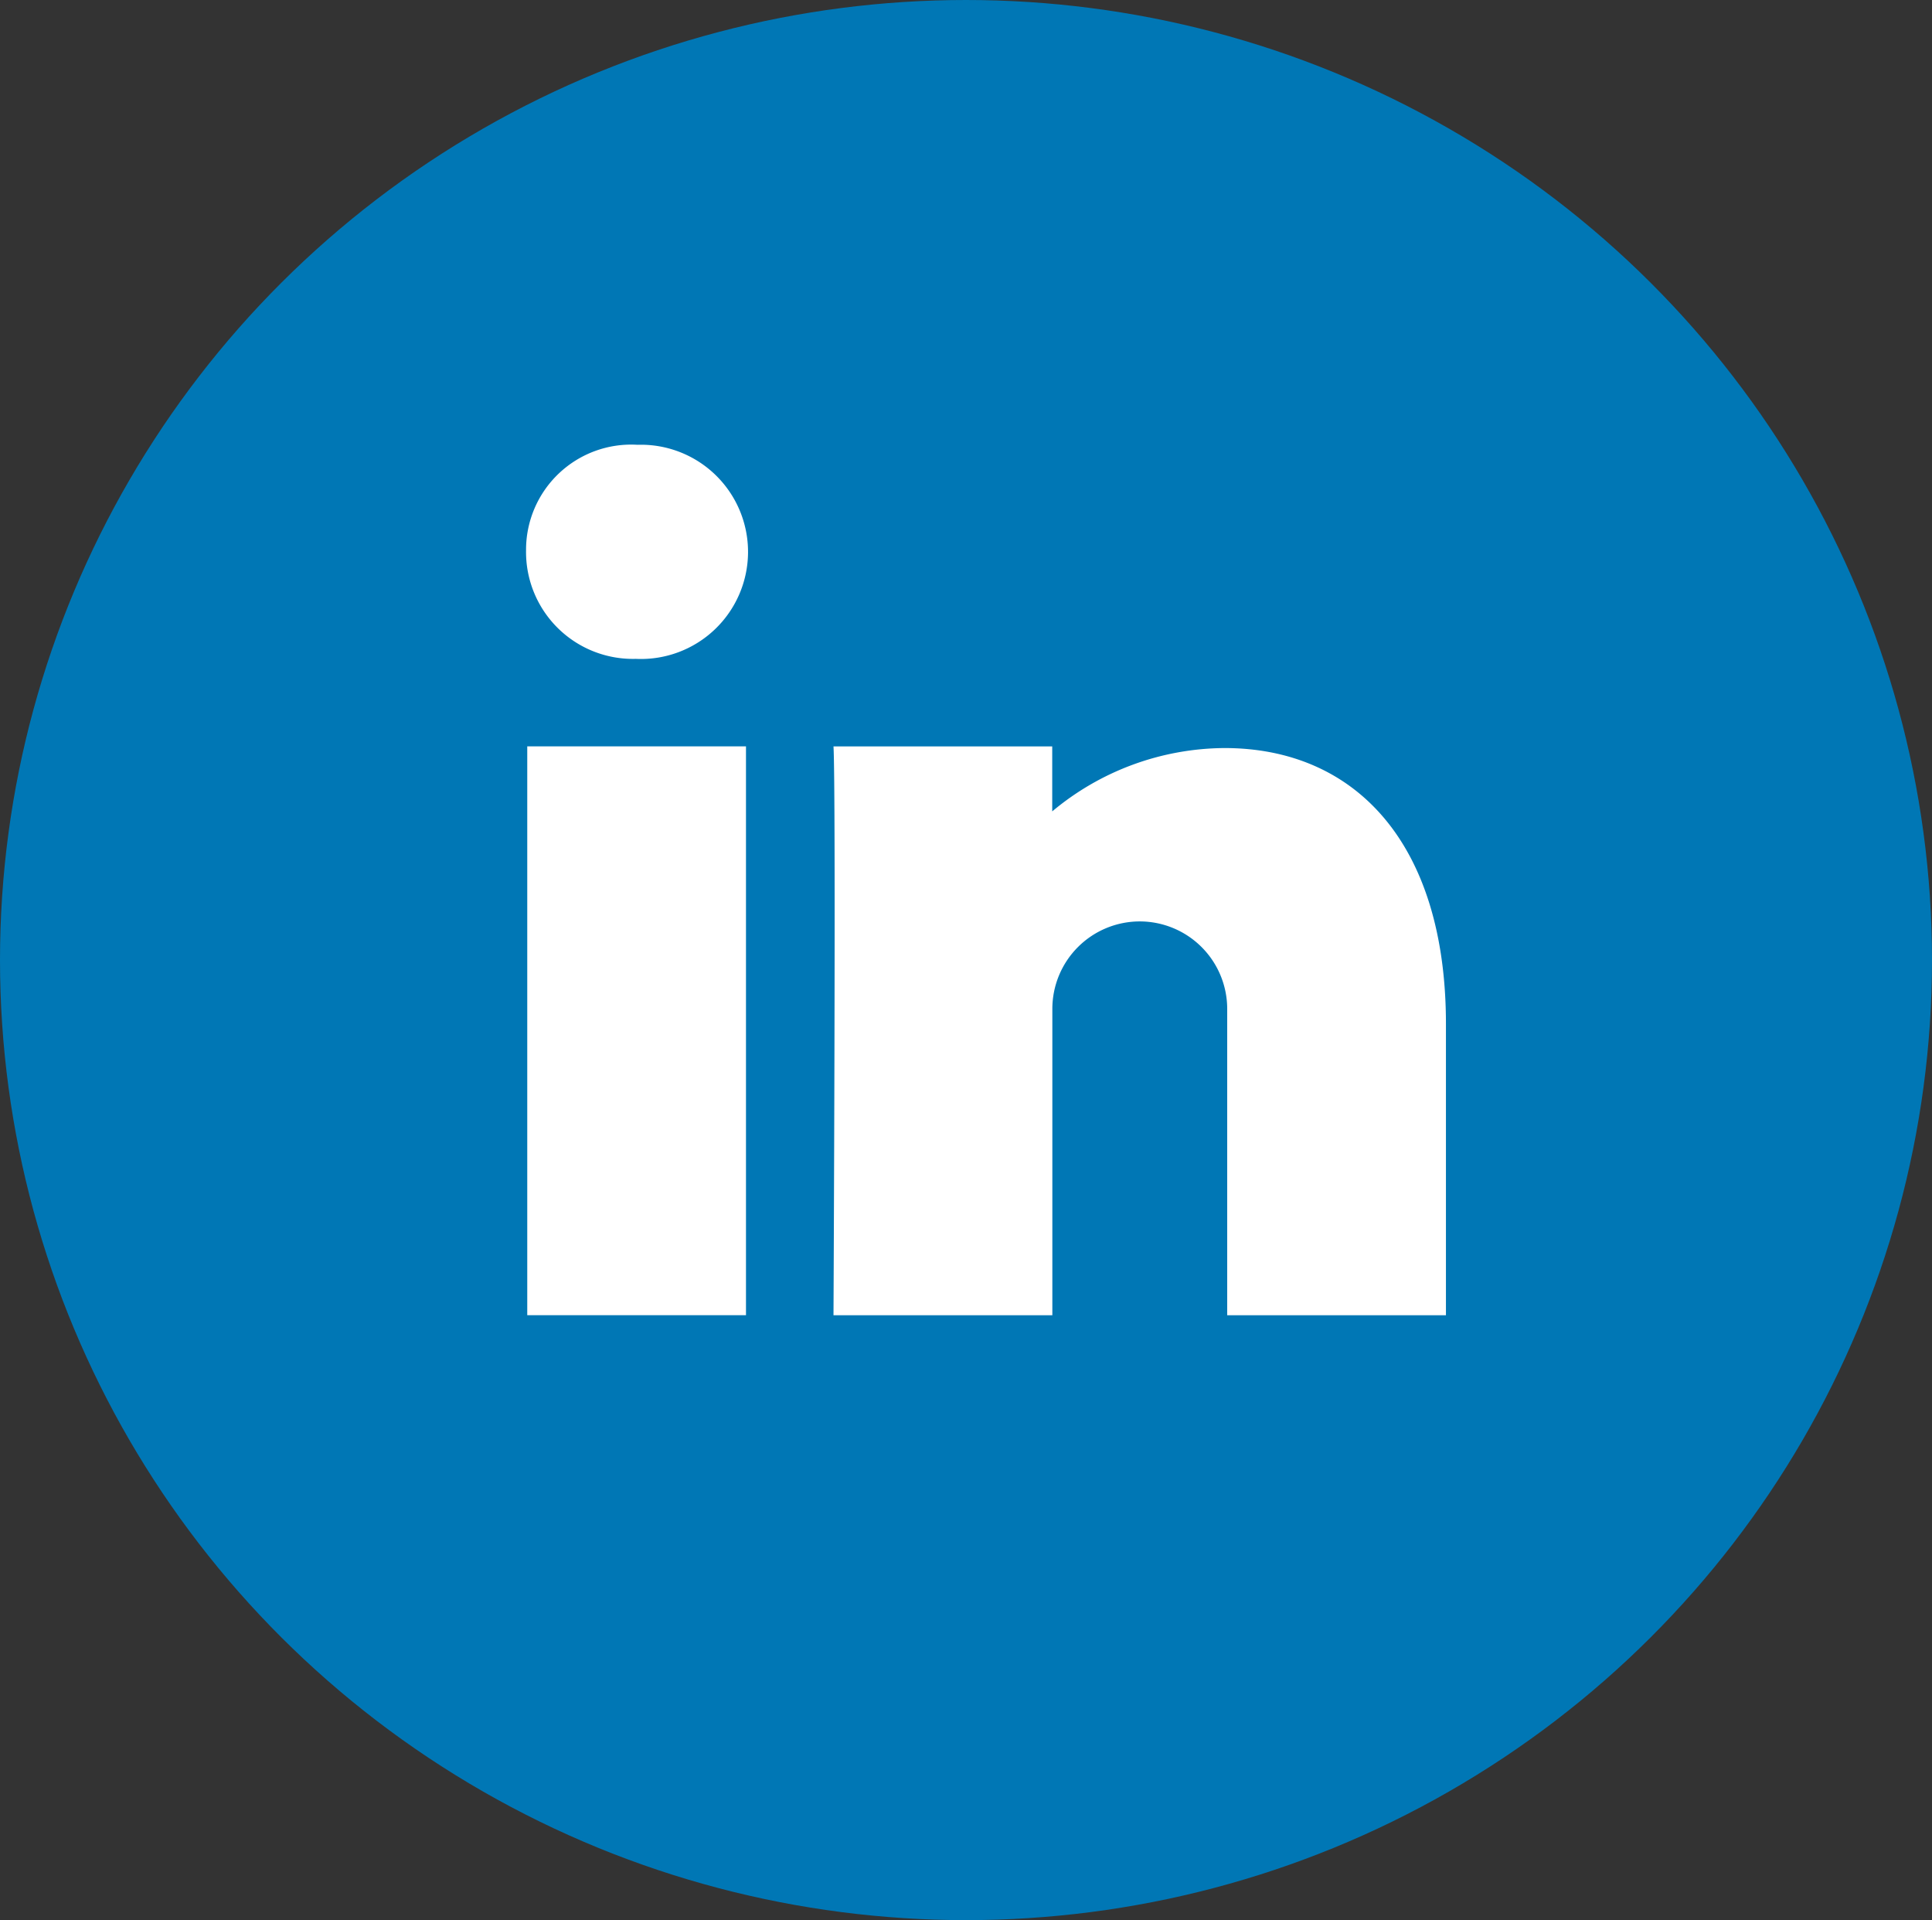
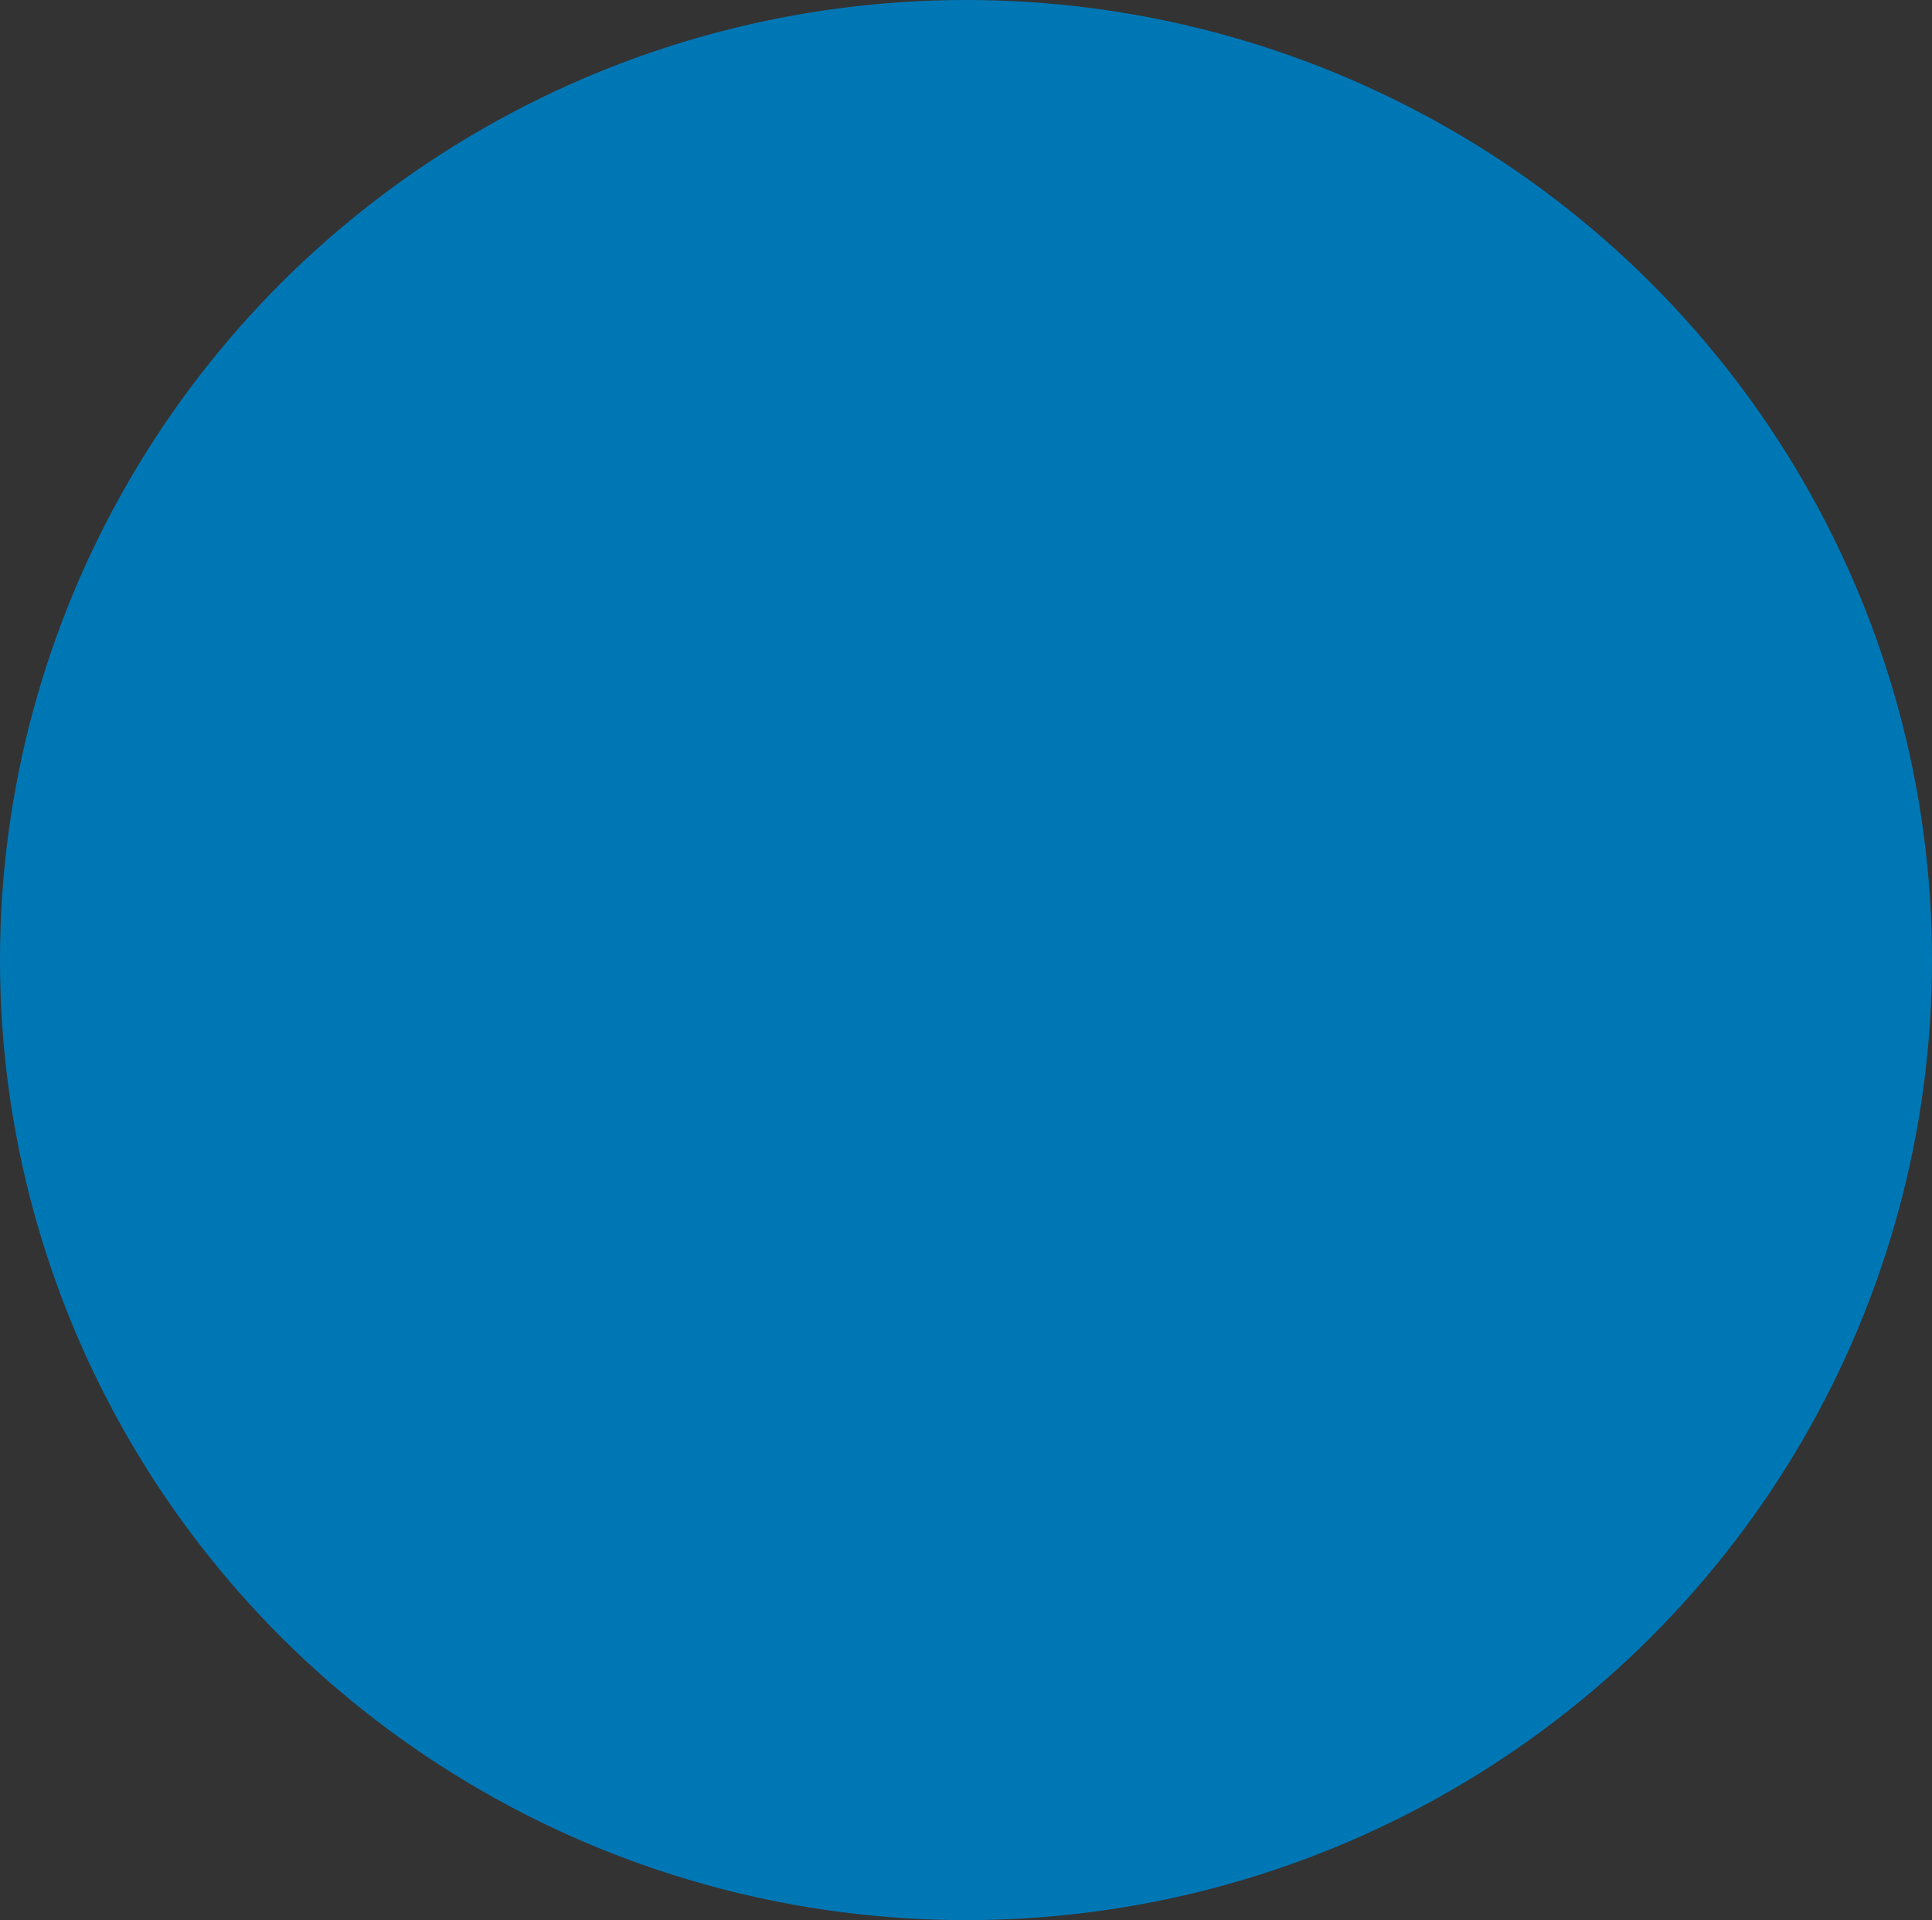
<svg xmlns="http://www.w3.org/2000/svg" viewBox="0 0 48.306 48">
  <rect x="0" y="0" width="48.306" height="48" fill="#333333" stroke="none" />
  <defs>
    <style>.cls-1{fill:#0077b5;}.cls-2{fill:#fff;}</style>
  </defs>
  <title>icon-social-linkedin</title>
  <g id="Layer_2" data-name="Layer 2">
    <g id="Home_NEW">
      <ellipse class="cls-1" cx="24.153" cy="24" rx="24.153" ry="24" />
-       <path class="cls-2" d="M18.652,32.878H13.183V18.658h5.469ZM15.907,16.471h-.032a2.672,2.672,0,0,1-2.722-2.714,2.629,2.629,0,0,1,2.786-2.638,2.678,2.678,0,1,1-.032,5.352ZM28.5,23.034a2.187,2.187,0,0,0-2.188,2.188v7.657H20.84s.064-13.126,0-14.22h5.469v1.624A6.774,6.774,0,0,1,30.617,18.7c3.24,0,5.536,2.345,5.536,6.9v7.279H30.684V25.221A2.188,2.188,0,0,0,28.5,23.034Z" />
    </g>
  </g>
</svg>